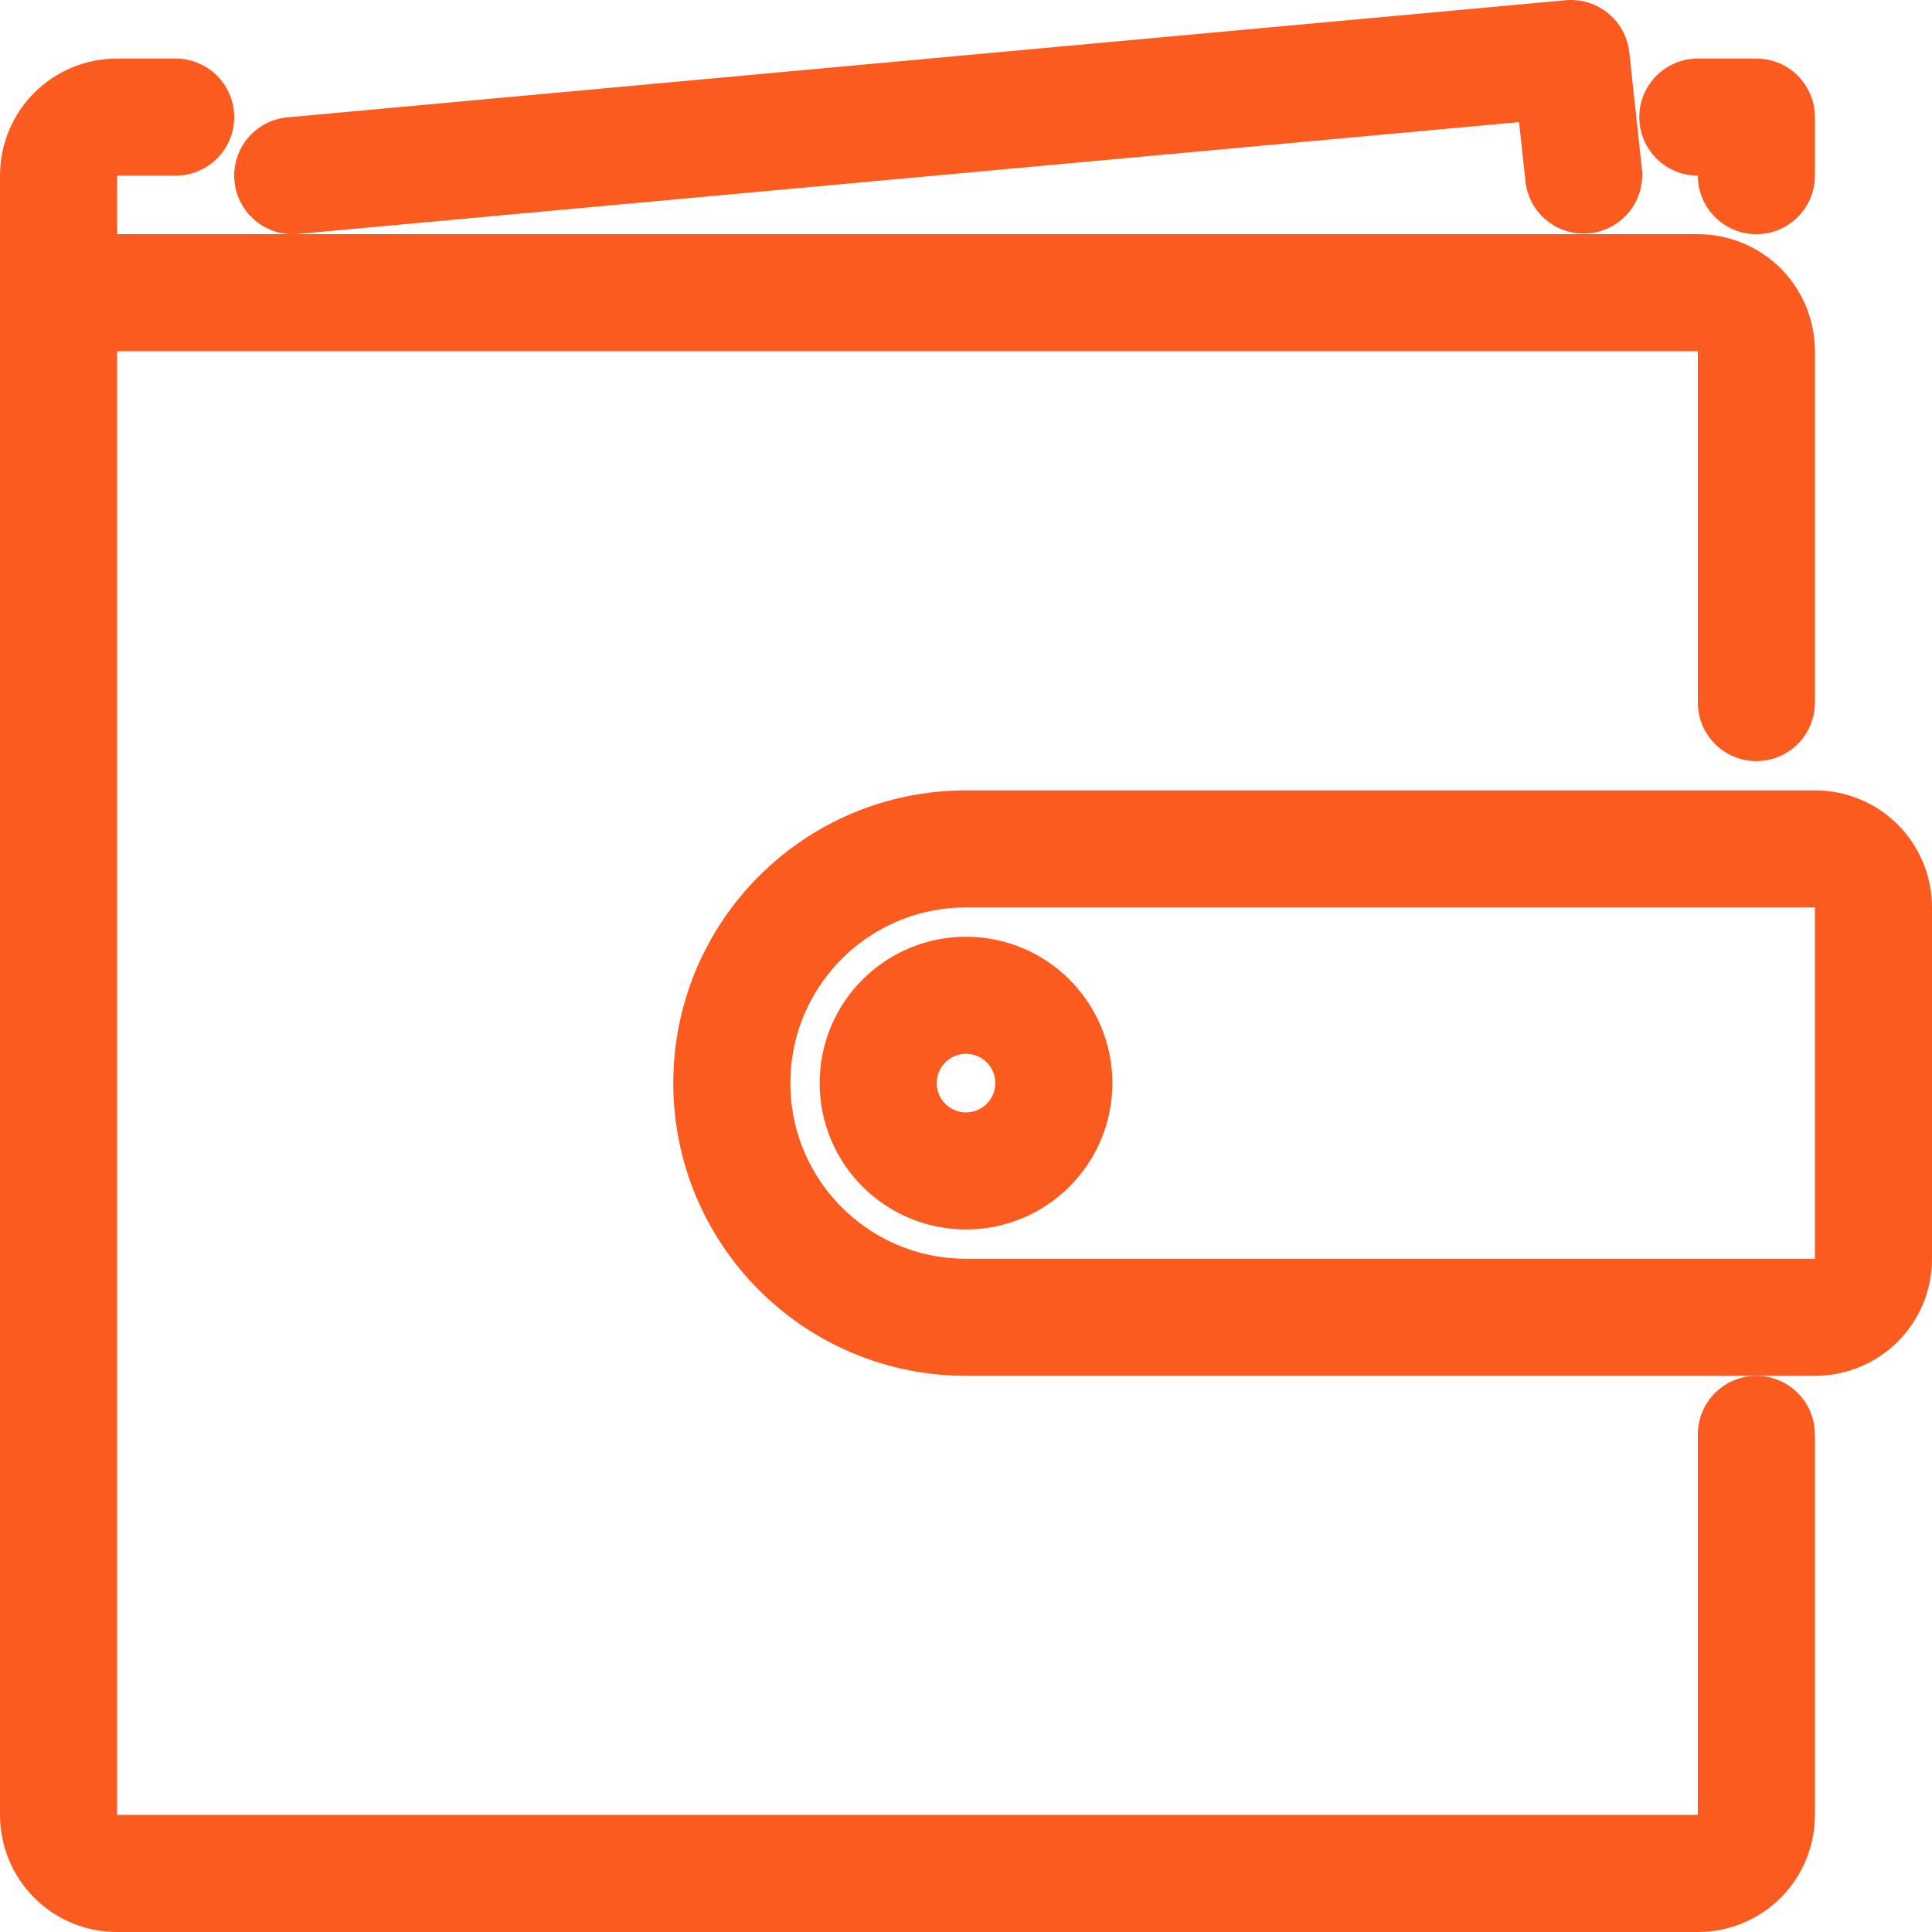
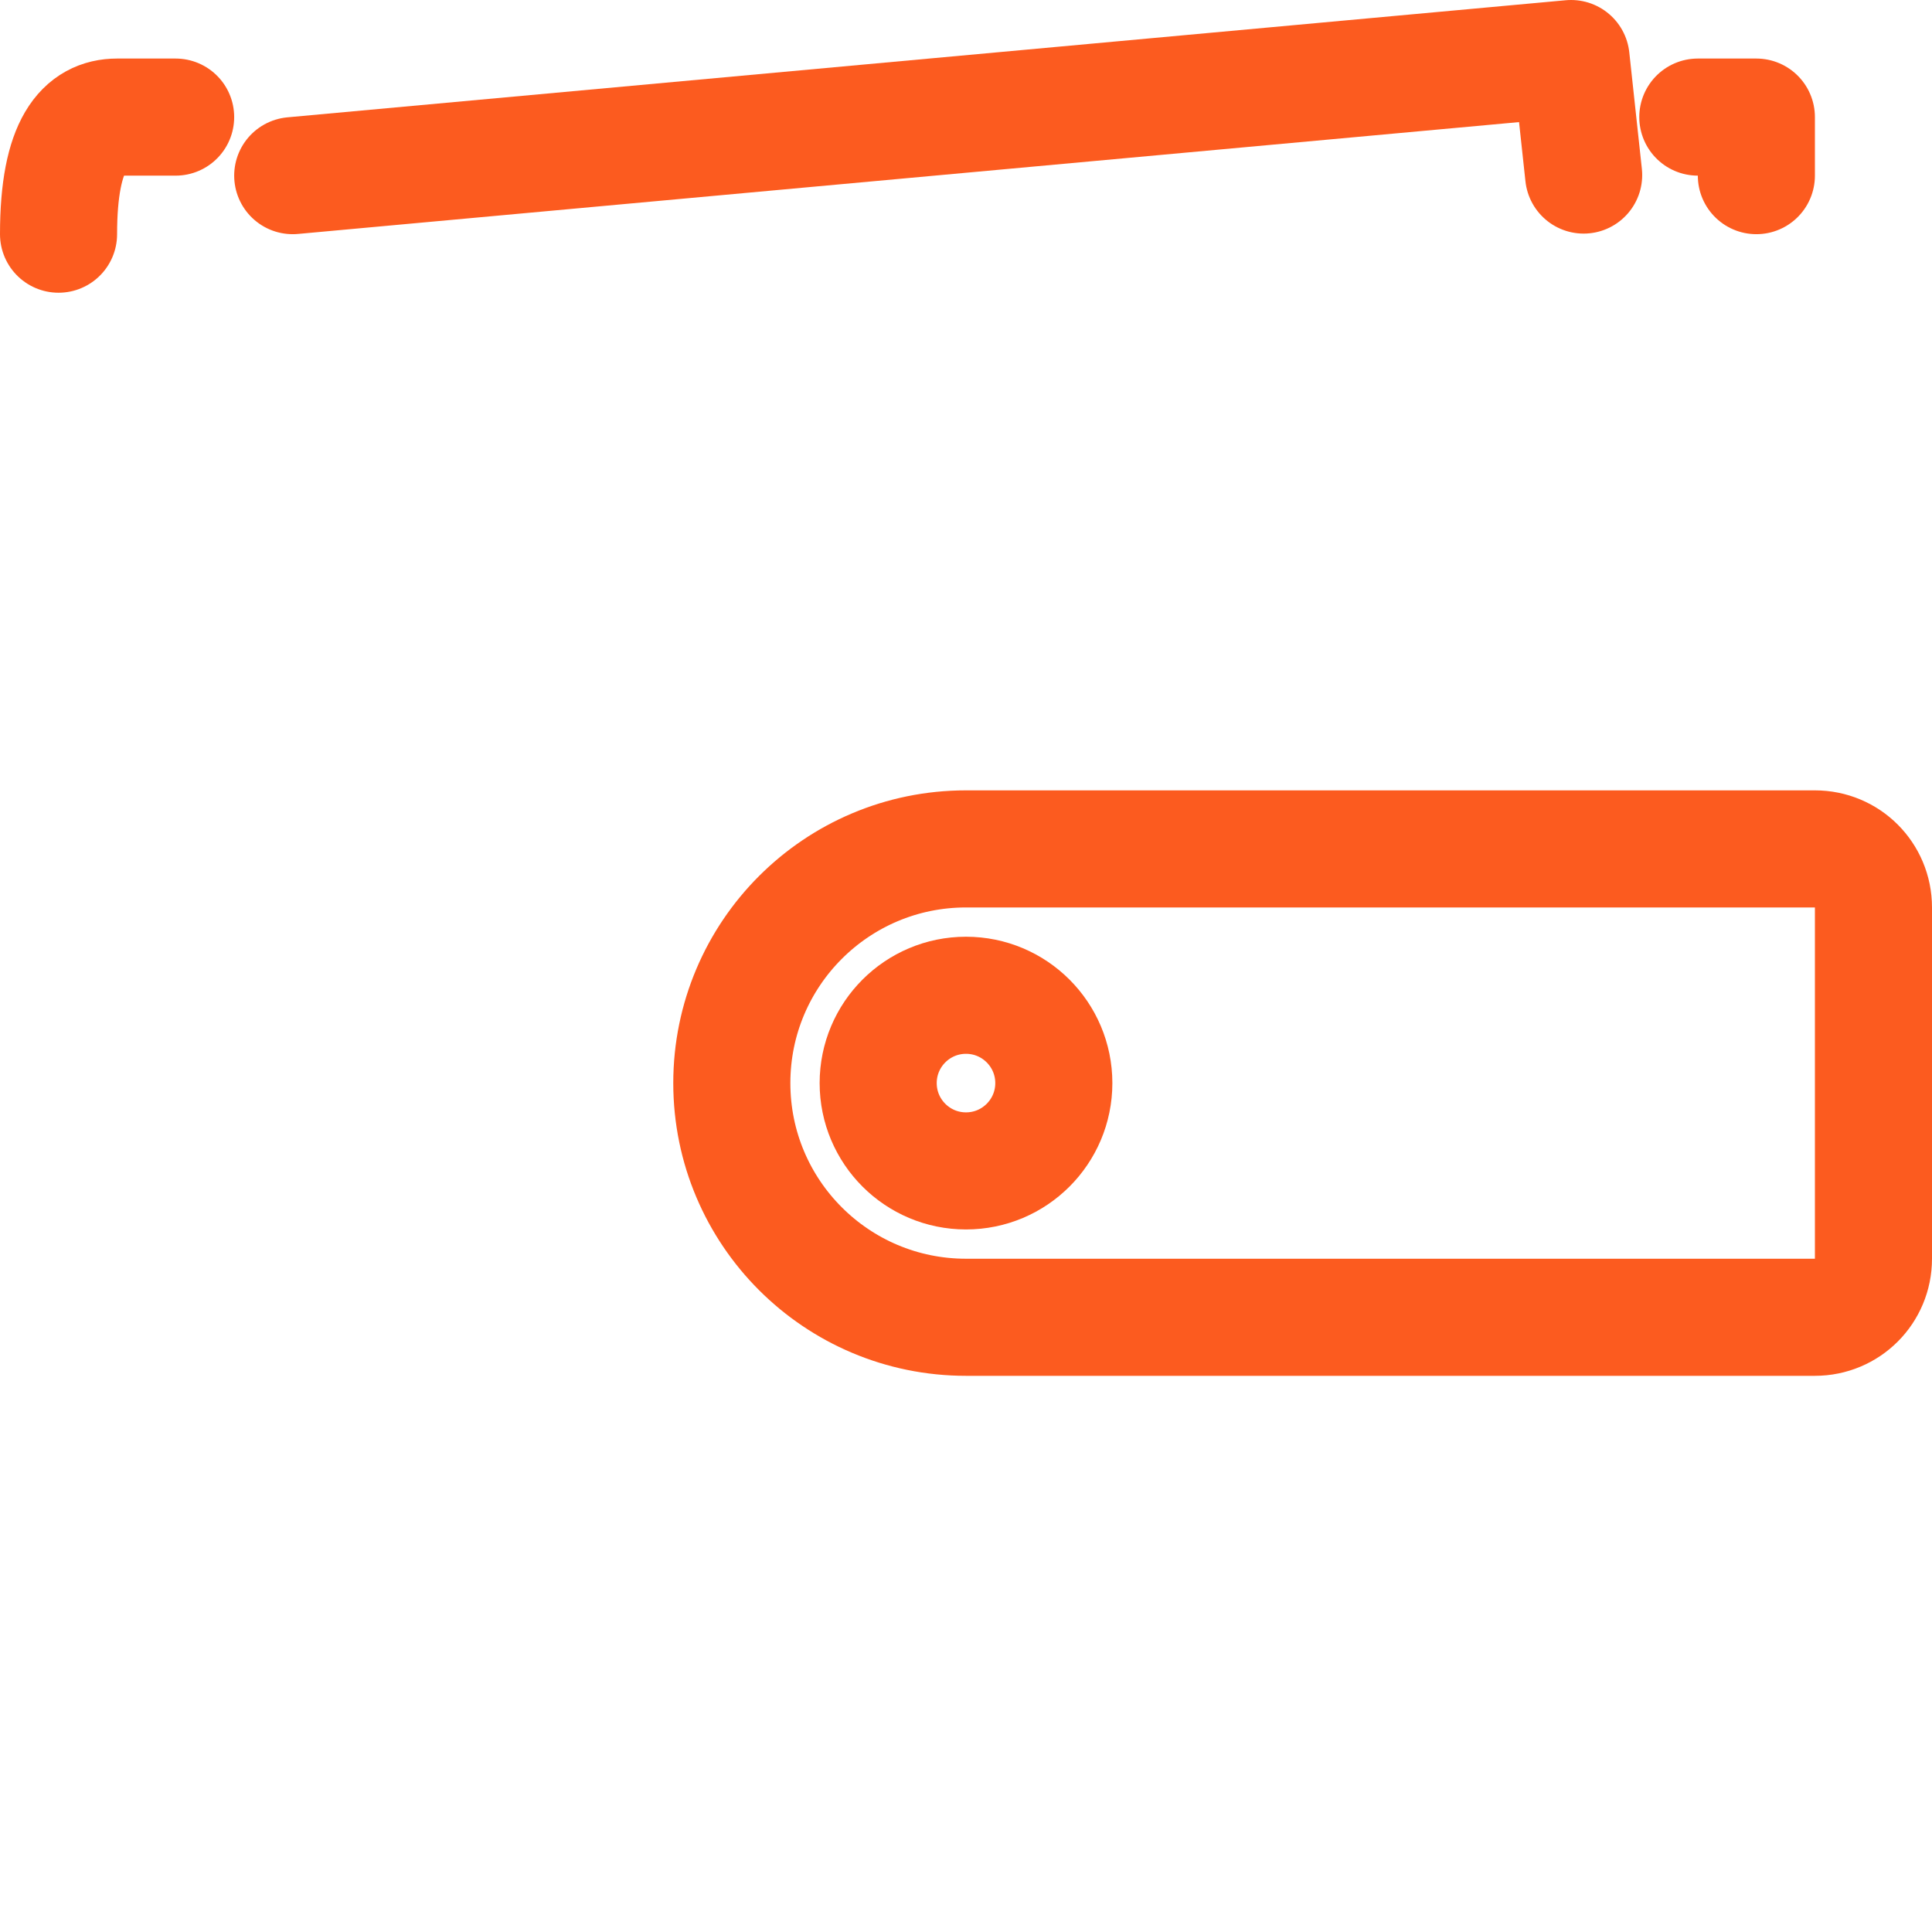
<svg xmlns="http://www.w3.org/2000/svg" width="66" height="66" viewBox="0 0 66 66" fill="none">
  <path d="M50 45H62C63.11 45 64 44.11 64 43V31C64 29.89 63.11 29 62 29H50H33C28.58 29 25 32.58 25 37C25 41.42 28.58 45 33 45H50Z" stroke="#FC5B1F" stroke-width="4" stroke-miterlimit="10" stroke-linecap="round" stroke-linejoin="round" />
  <path d="M33 40C34.657 40 36 38.657 36 37C36 35.343 34.657 34 33 34C31.343 34 30 35.343 30 37C30 38.657 31.343 40 33 40Z" stroke="#FC5B1F" stroke-width="4" stroke-miterlimit="10" stroke-linecap="round" stroke-linejoin="round" />
-   <path d="M60 49V62C60 63.11 59.11 64 58 64H4C2.89 64 2 63.11 2 62V8C2 9.11 2.89 10 4 10H58C59.11 10 60 10.89 60 12V24" stroke="#FC5B1F" stroke-width="4" stroke-miterlimit="10" stroke-linecap="round" stroke-linejoin="round" />
  <path d="M10 6L53.67 2L54.1 5.98" stroke="#FC5B1F" stroke-width="4" stroke-miterlimit="10" stroke-linecap="round" stroke-linejoin="round" />
  <path d="M58 4H60V6" stroke="#FC5B1F" stroke-width="4" stroke-miterlimit="10" stroke-linecap="round" stroke-linejoin="round" />
-   <path d="M2 8V6C2 4.89 2.89 4 4 4H6" stroke="#FC5B1F" stroke-width="4" stroke-miterlimit="10" stroke-linecap="round" stroke-linejoin="round" />
+   <path d="M2 8C2 4.89 2.89 4 4 4H6" stroke="#FC5B1F" stroke-width="4" stroke-miterlimit="10" stroke-linecap="round" stroke-linejoin="round" />
</svg>